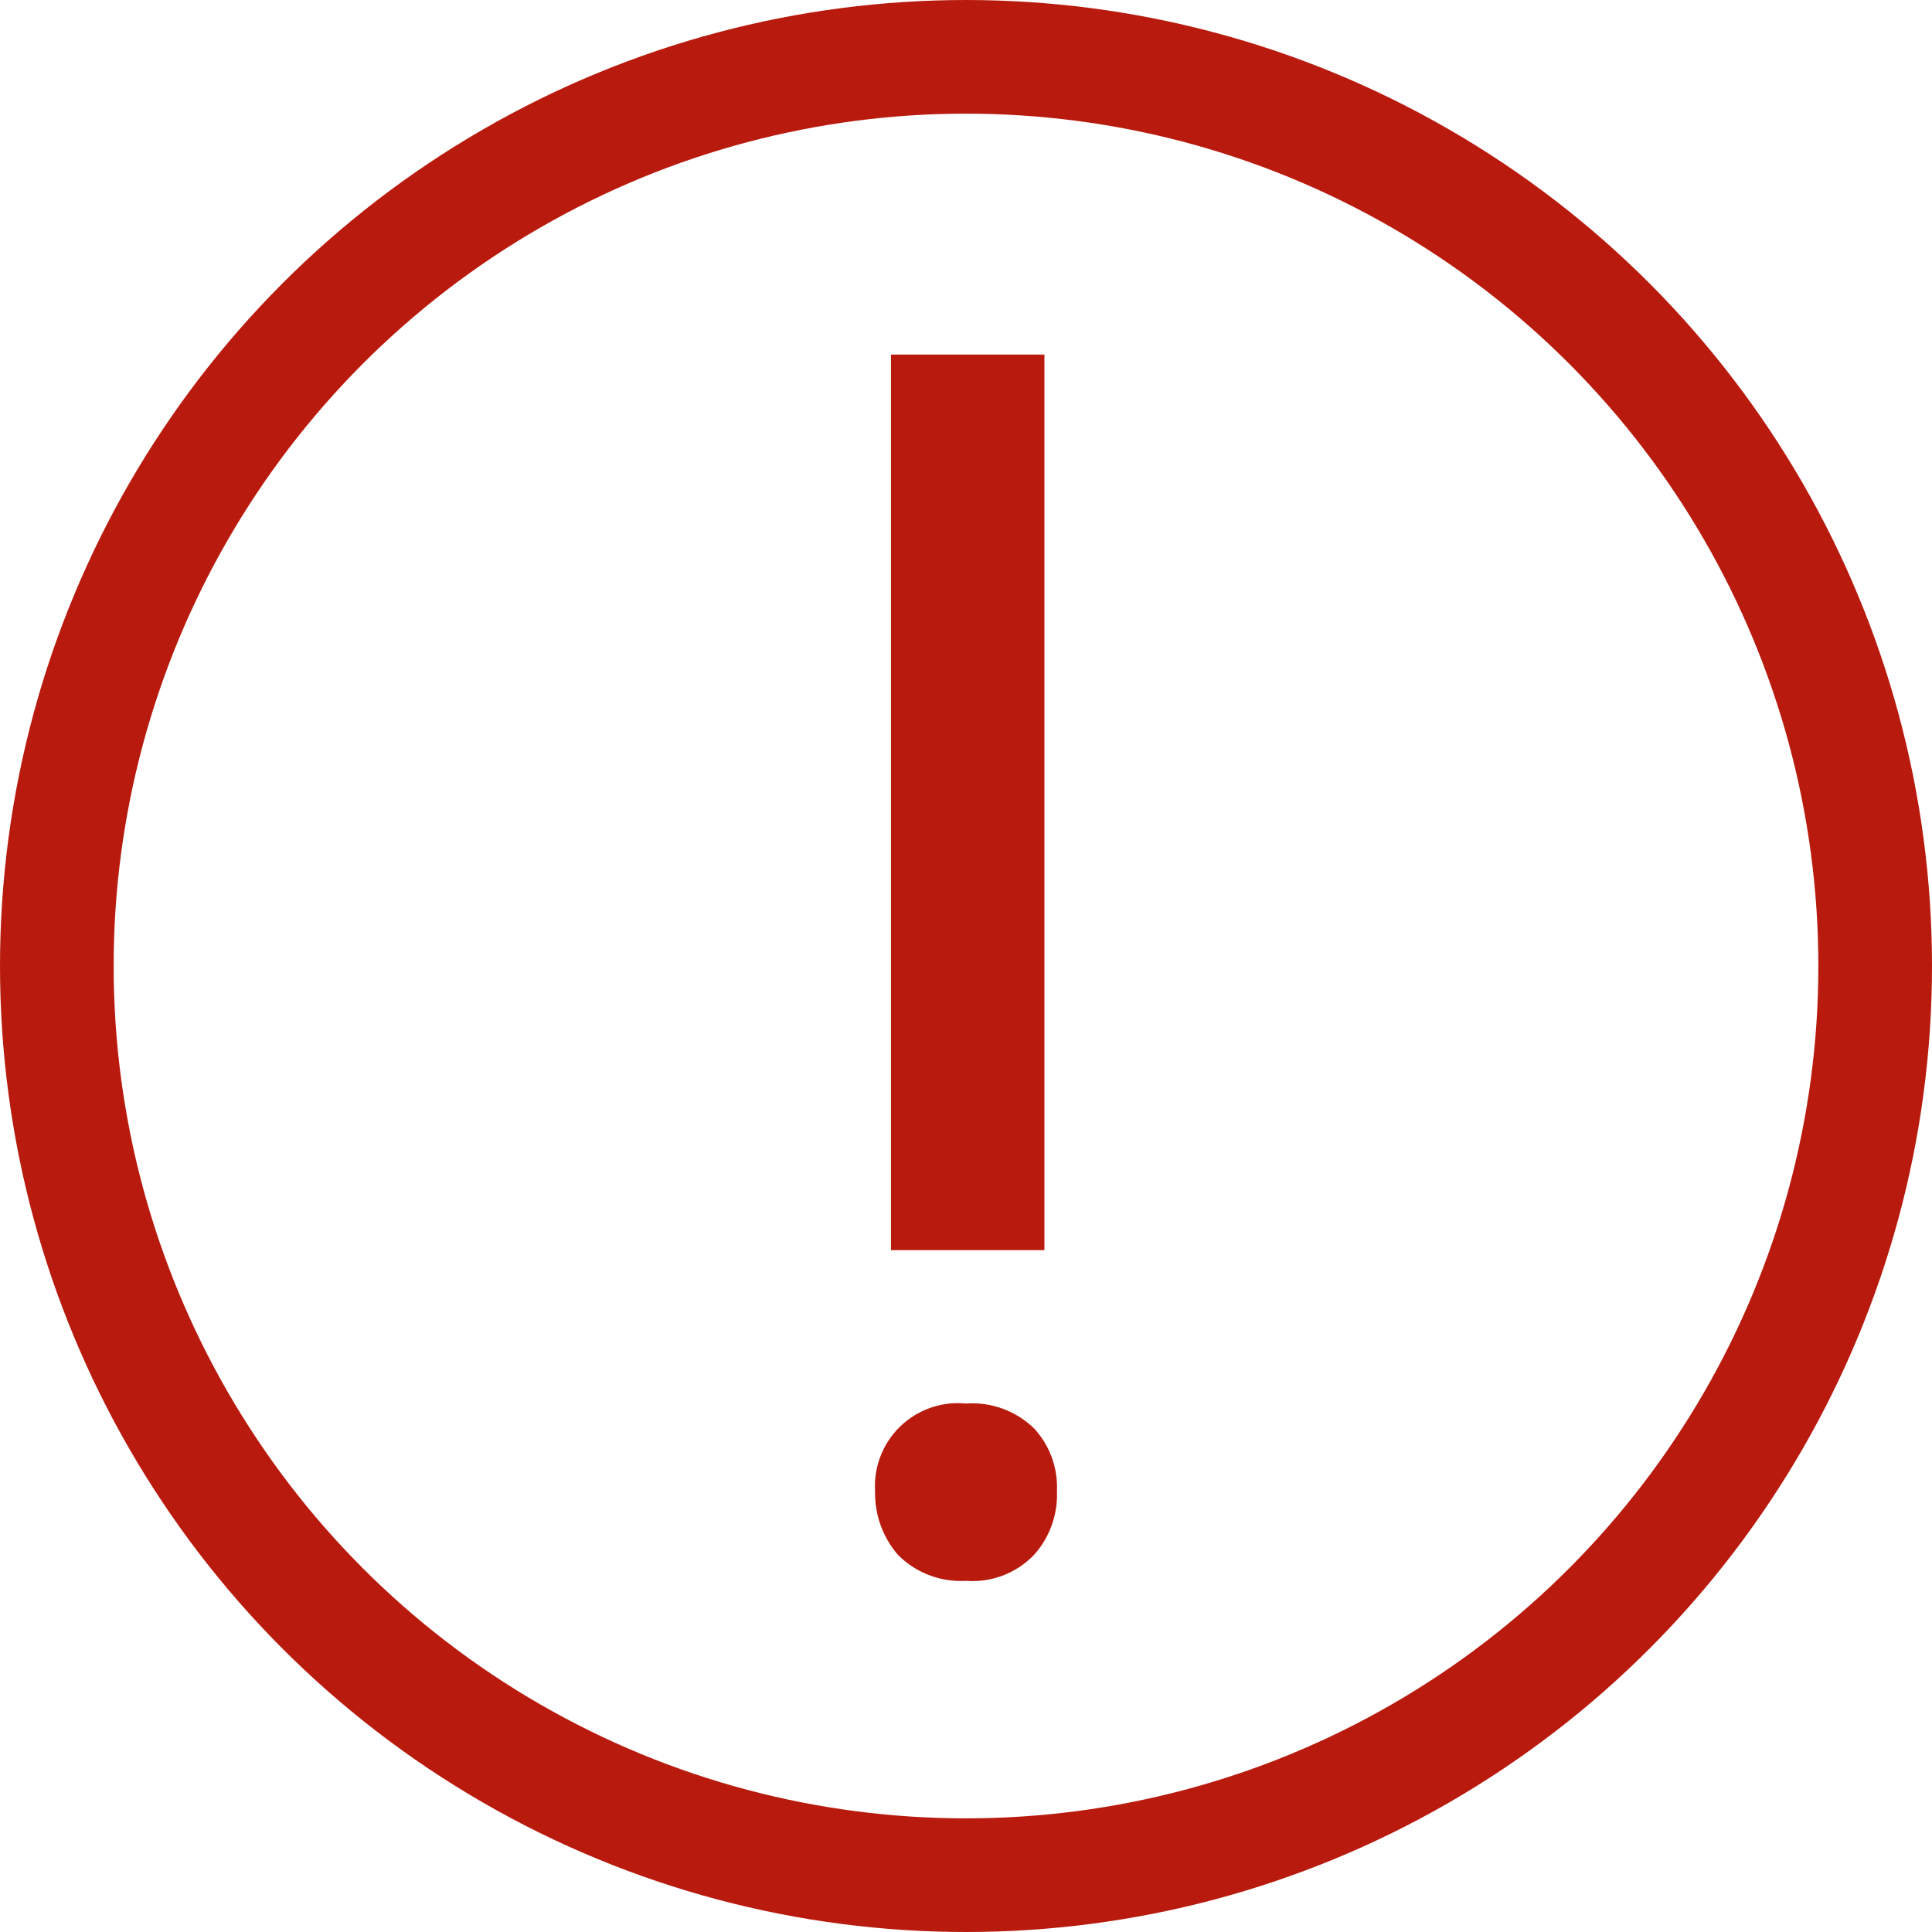
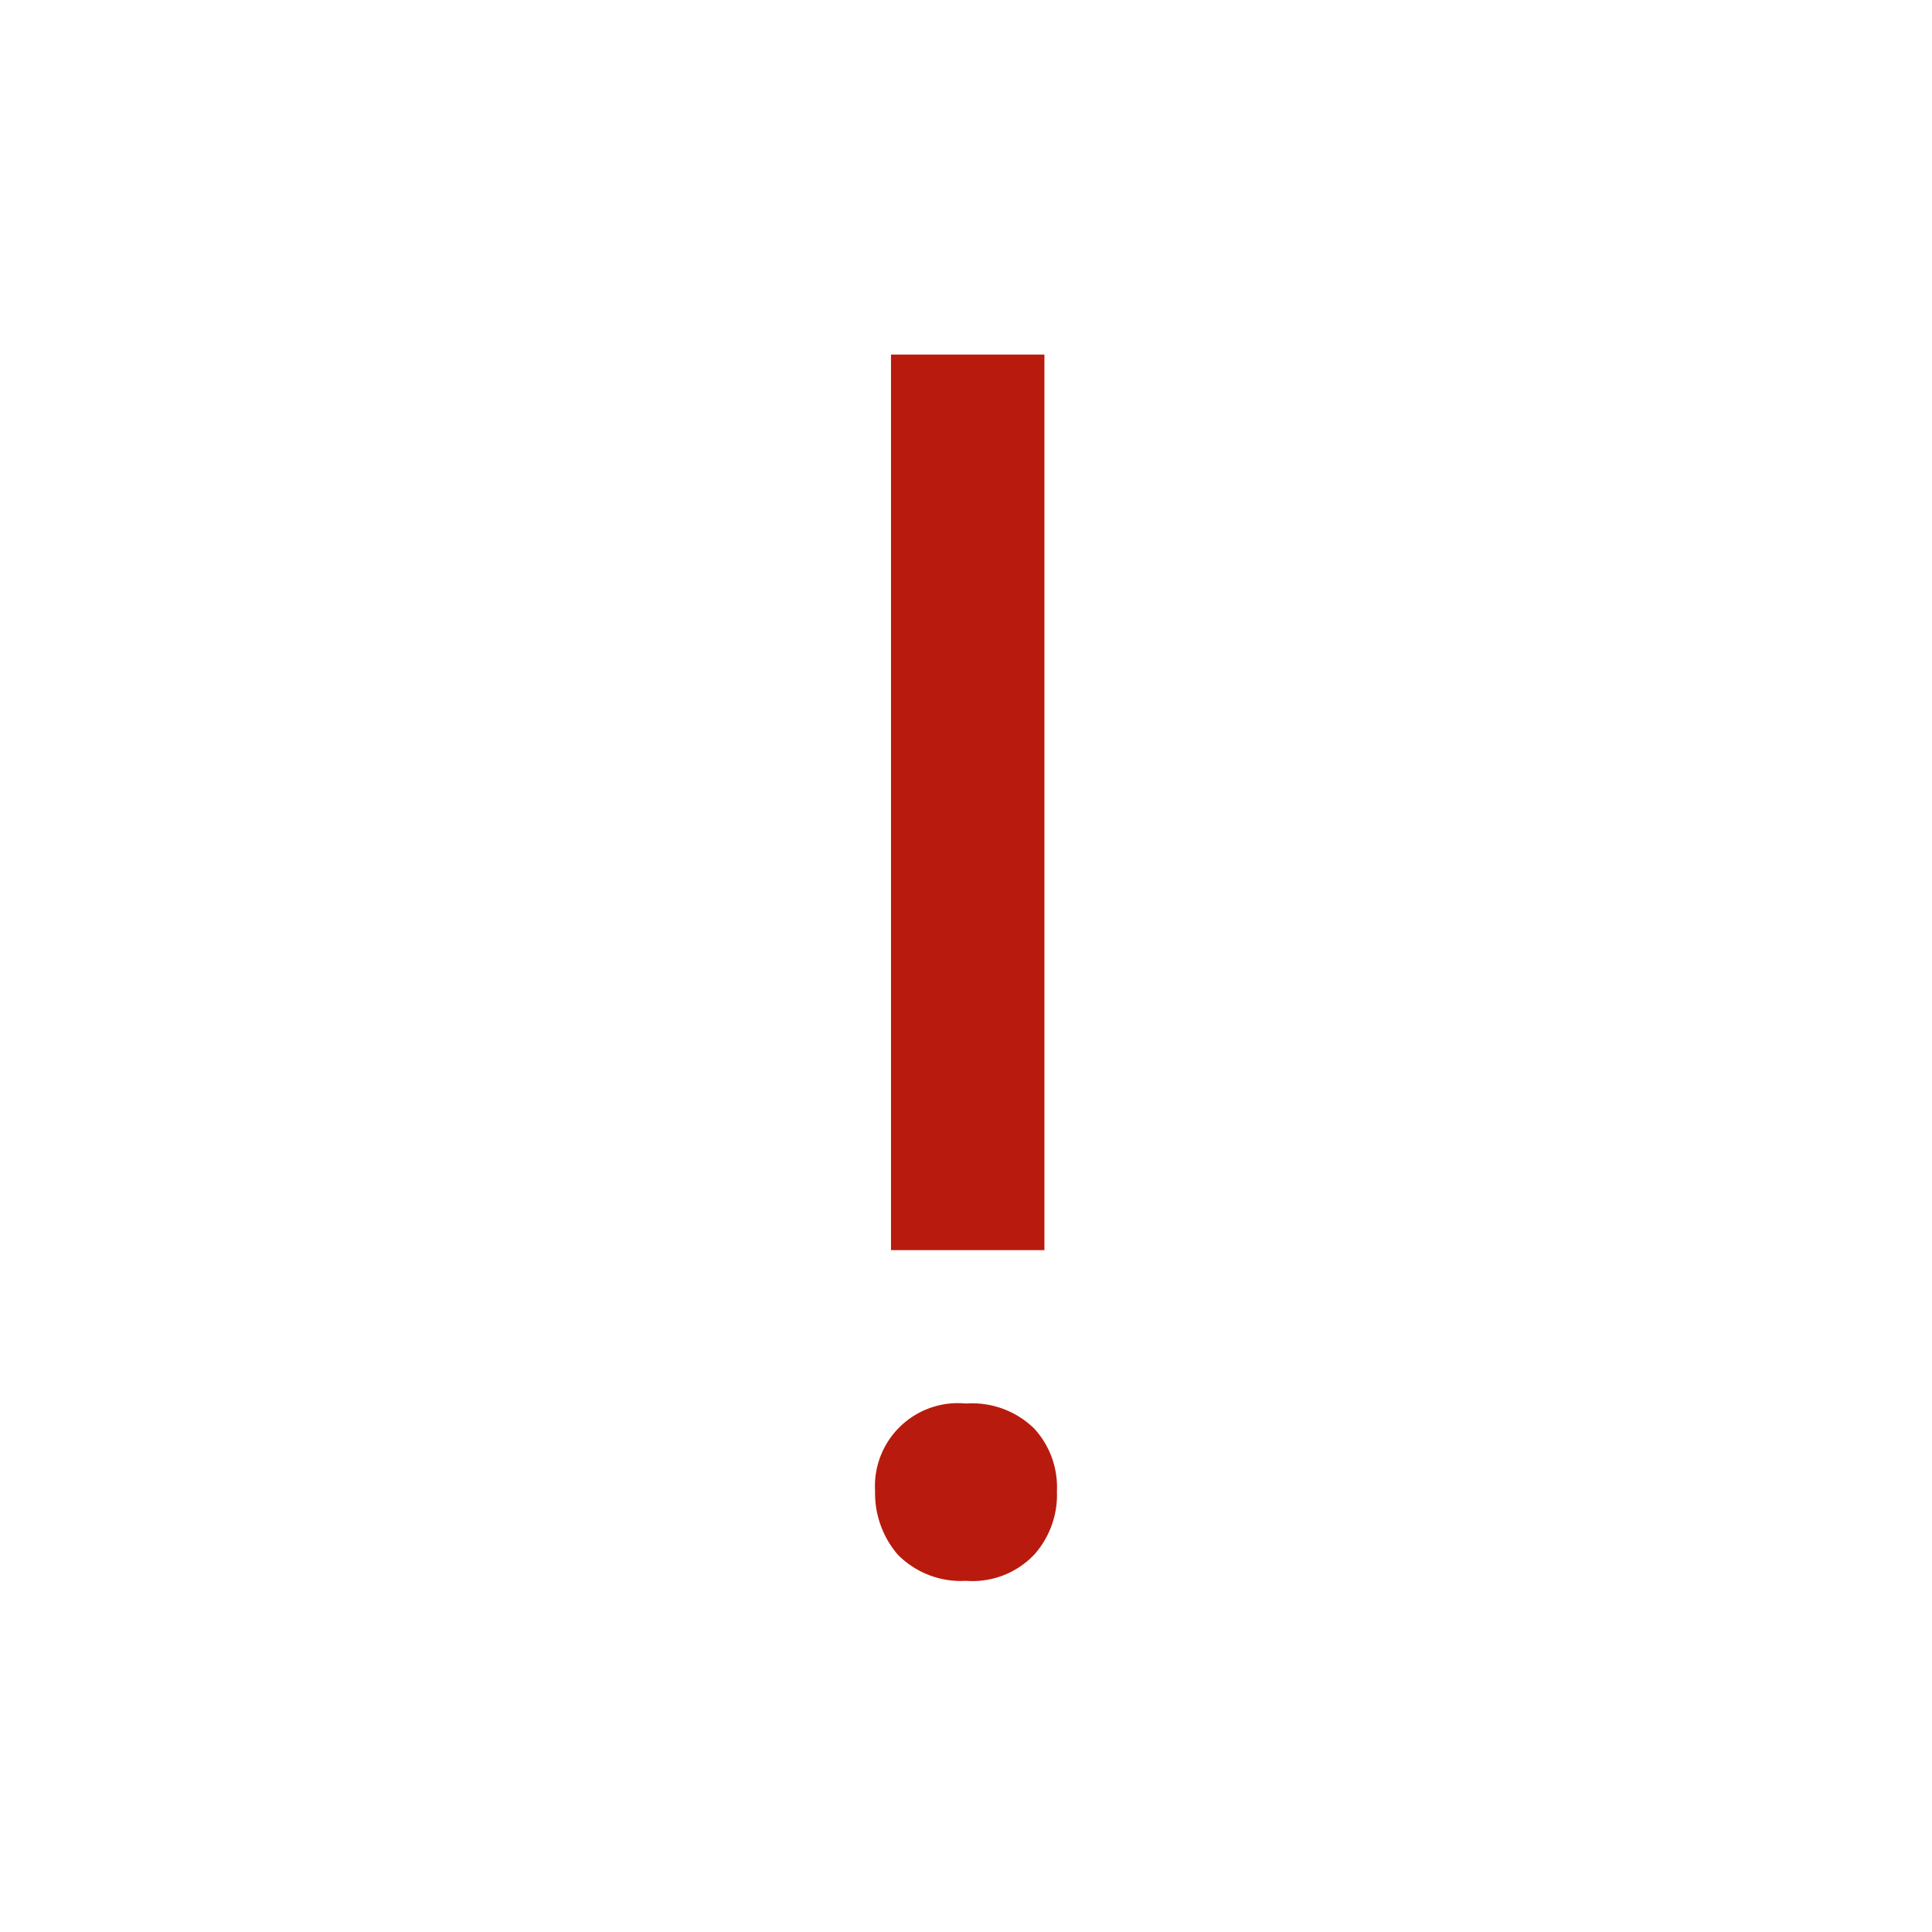
<svg xmlns="http://www.w3.org/2000/svg" viewBox="0 0 17 17">
  <defs>
    <style>.cls-1{fill:#b91a0e;}.cls-2{fill:none;stroke:#b91a0e;stroke-miterlimit:10;}</style>
  </defs>
  <g id="Layer_2" data-name="Layer 2">
    <g id="Layer_1-2" data-name="Layer 1">
      <path class="cls-1" d="M9.3,13.12a.79.79,0,0,1-.2.56.75.75,0,0,1-.6.23.78.78,0,0,1-.6-.23.83.83,0,0,1-.2-.56.73.73,0,0,1,.8-.77.78.78,0,0,1,.6.22.76.76,0,0,1,.2.55m-1.46-10H9.19V11H7.84Z" />
-       <circle class="cls-2" cx="8.5" cy="8.5" r="8" />
    </g>
  </g>
</svg>